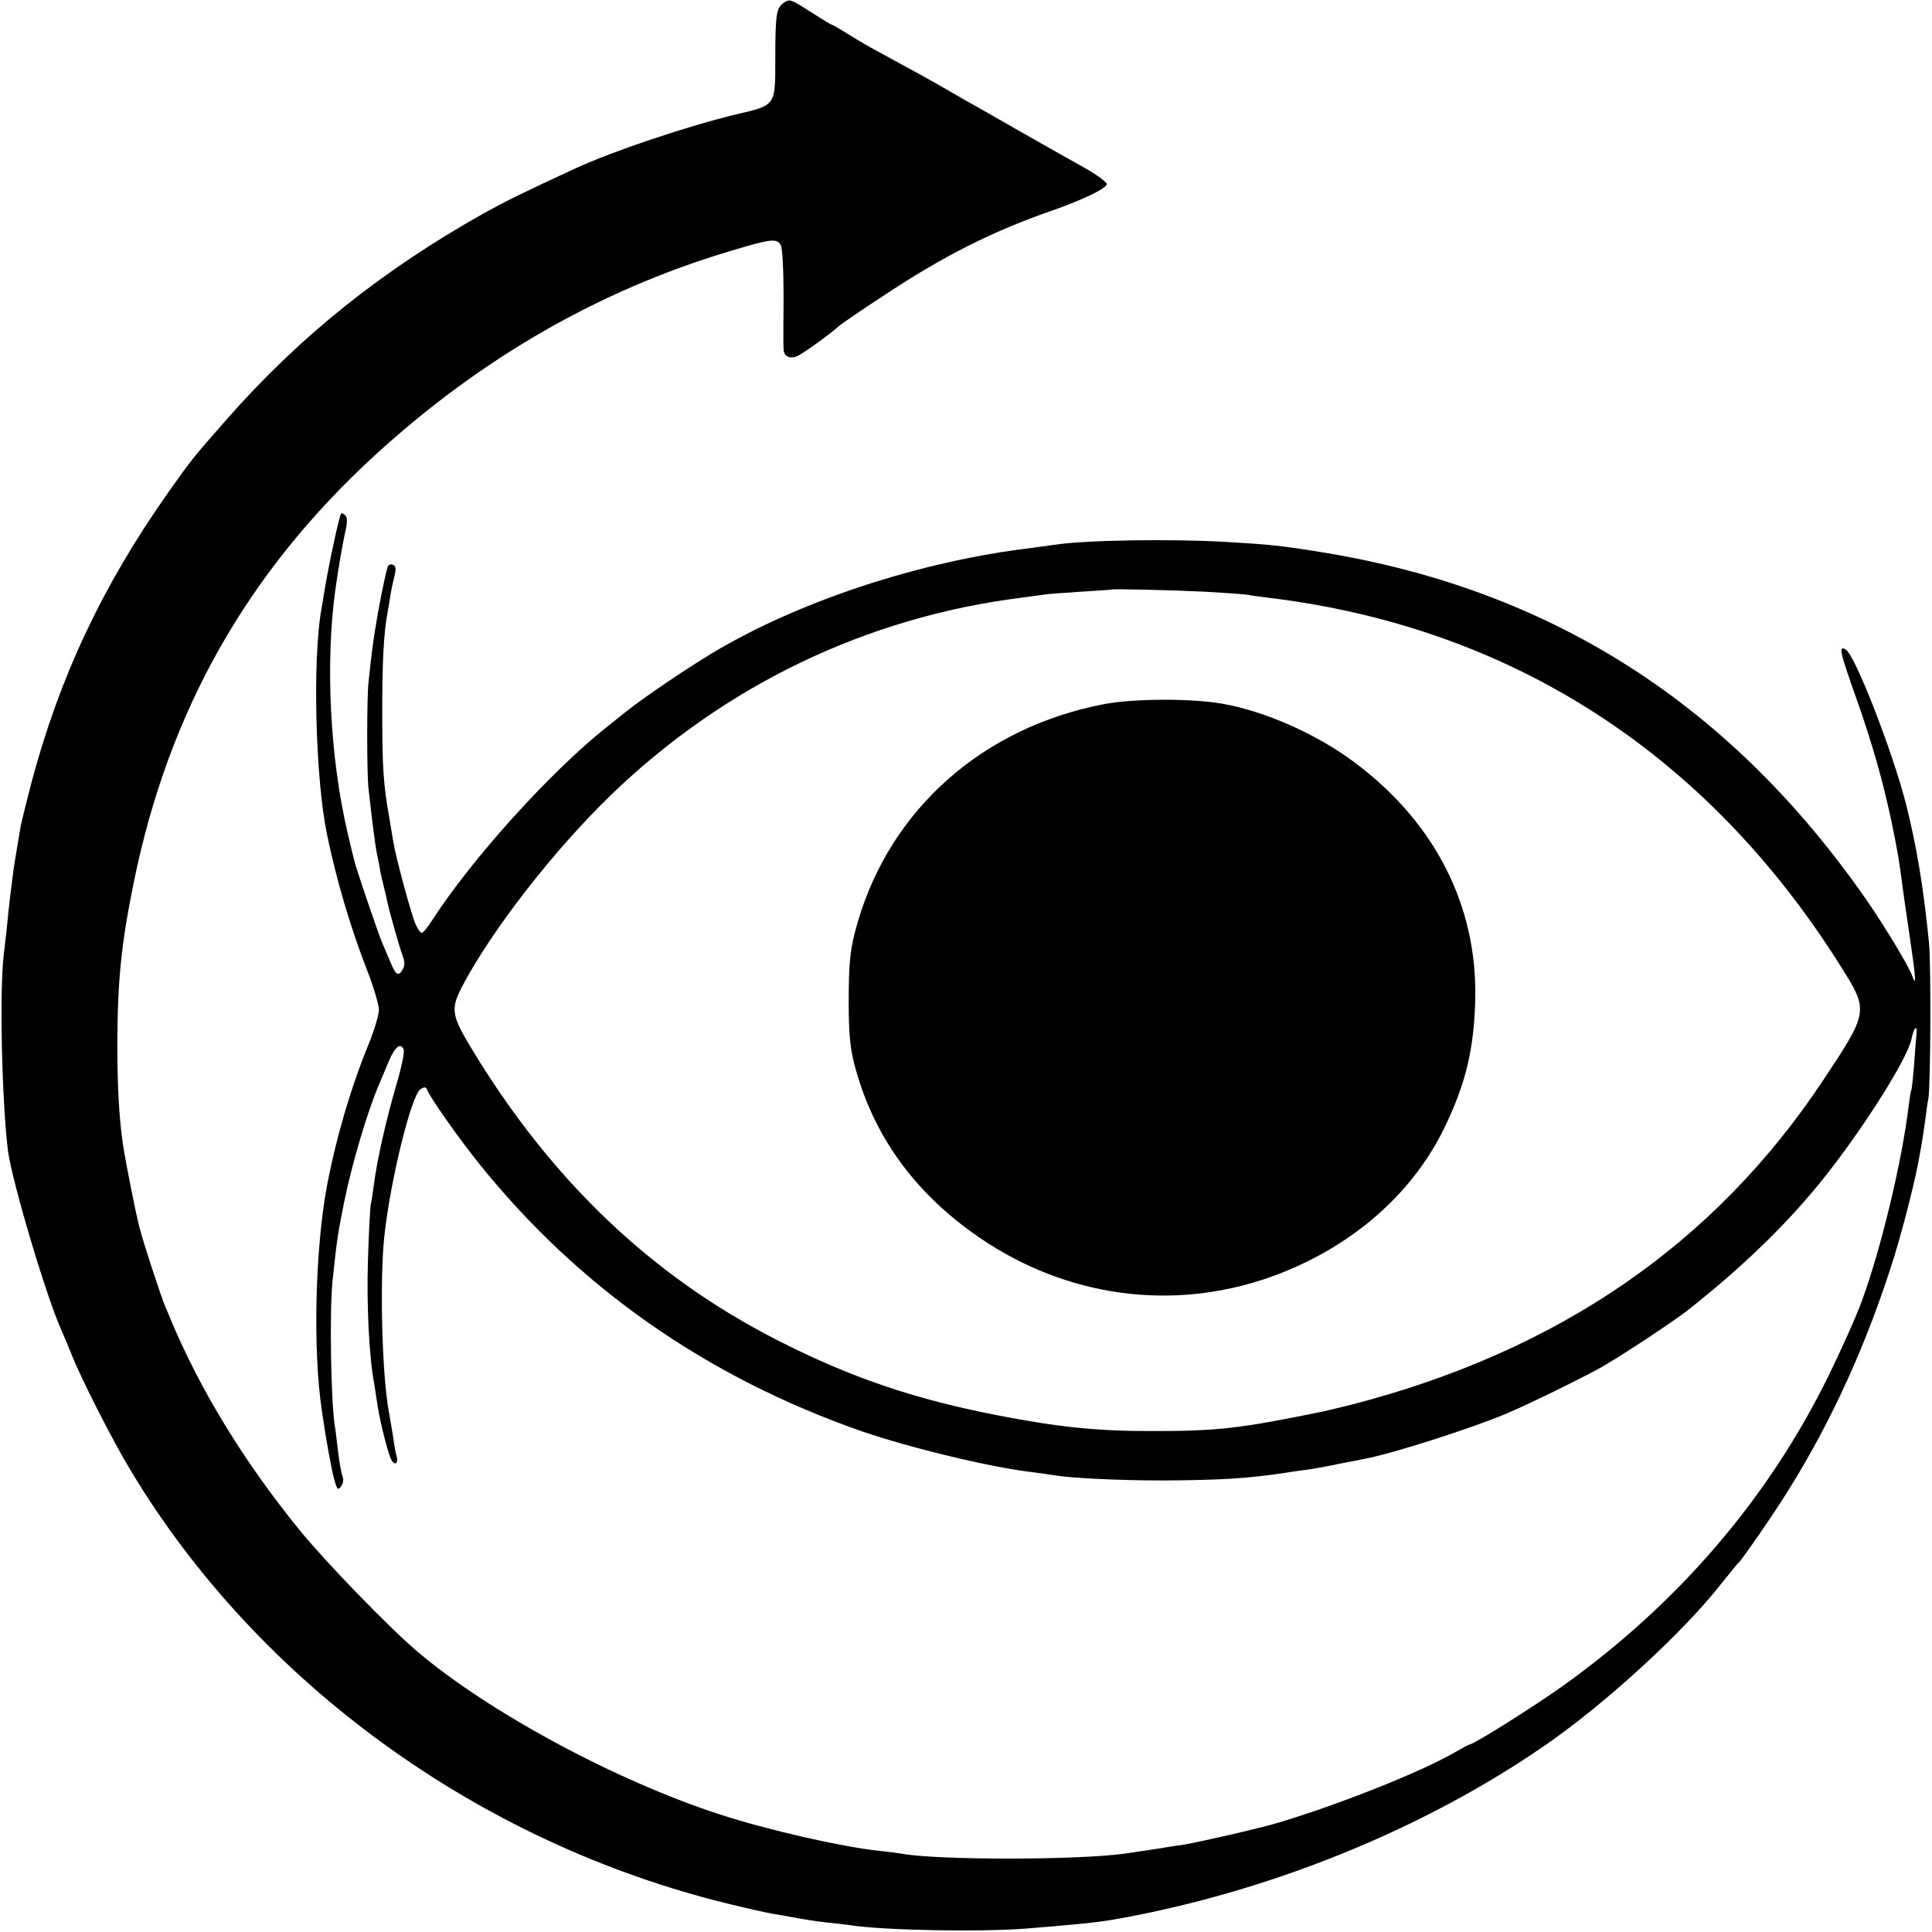
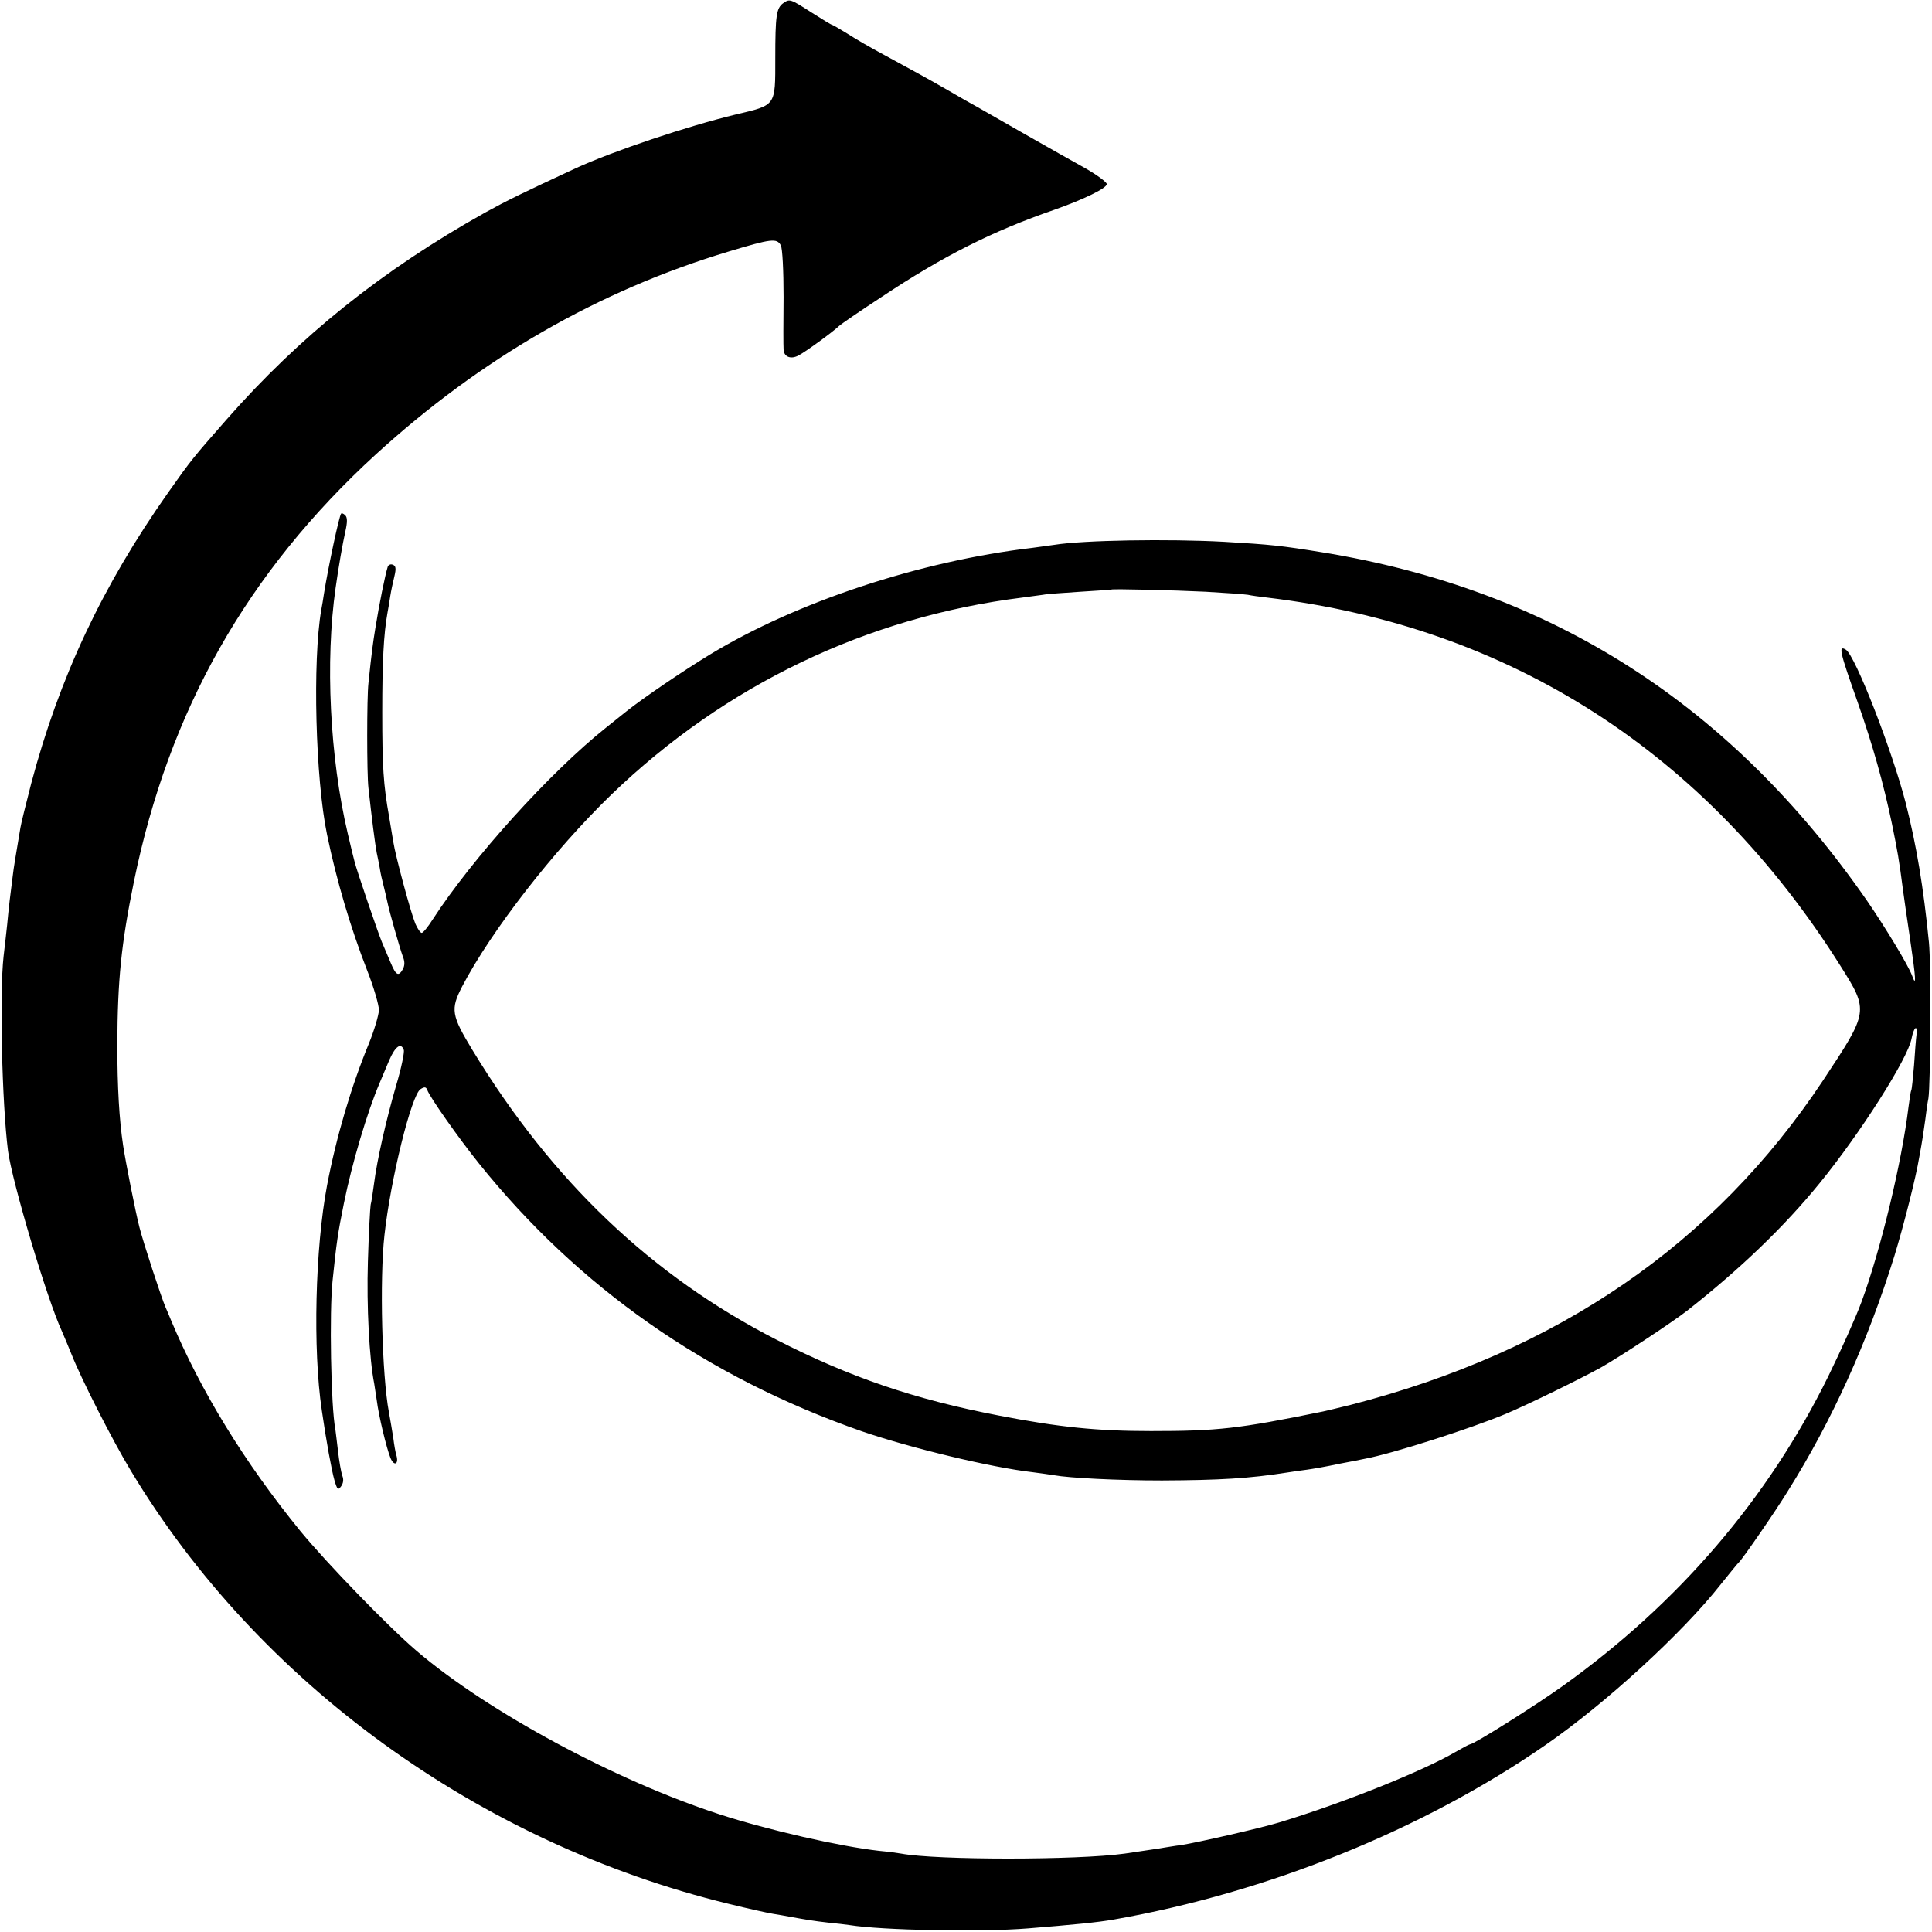
<svg xmlns="http://www.w3.org/2000/svg" version="1.0" width="700pt" height="700pt" viewBox="0 0 700 700" preserveAspectRatio="xMidYMid meet">
  <g transform="translate(0,700) scale(0.1,-0.1)" fill="#000000" stroke="none">
    <path d="M2837 6988 c-24 -18 -28 -45 -28 -199 0 -175 4 -169 -144 -204 -174 -42 -443 -132 -580 -195 -192 -89 -249 -117 -327 -160 -372 -208 -673 -449 -938 -751 -120 -137 -125 -142 -211 -264 -239 -339 -394 -670 -496 -1054 -19 -74 -37 -146 -39 -160 -18 -108 -24 -141 -28 -176 -7 -52 -15 -119 -20 -175 -3 -25 -8 -76 -13 -115 -15 -133 -6 -530 16 -705 15 -112 141 -537 196 -655 7 -16 23 -54 35 -84 34 -86 146 -307 213 -418 462 -770 1263 -1351 2167 -1571 69 -17 141 -33 160 -36 19 -3 47 -8 63 -11 61 -11 84 -15 137 -21 30 -3 65 -7 78 -9 118 -19 476 -26 647 -12 161 13 254 22 310 32 558 98 1120 325 1564 632 217 150 496 405 636 583 33 41 62 77 66 80 12 11 132 184 177 258 160 255 289 540 386 852 33 108 78 284 90 358 12 64 15 88 22 137 3 27 8 61 11 75 8 50 10 487 2 565 -20 202 -45 351 -84 505 -49 190 -183 535 -217 556 -28 17 -23 -5 43 -191 55 -157 93 -292 124 -440 20 -98 26 -131 40 -240 3 -22 14 -100 25 -173 22 -148 24 -182 8 -137 -13 36 -97 175 -163 271 -493 711 -1143 1128 -1975 1263 -148 24 -184 28 -355 38 -202 11 -510 6 -615 -11 -14 -2 -50 -7 -80 -11 -408 -48 -854 -196 -1167 -386 -100 -61 -240 -156 -303 -206 -30 -24 -64 -51 -75 -60 -202 -161 -483 -472 -627 -694 -17 -27 -35 -49 -40 -49 -5 0 -15 15 -23 33 -16 38 -72 245 -80 297 -3 19 -10 60 -15 90 -21 117 -25 182 -25 380 0 183 5 282 19 360 3 14 7 41 10 60 3 19 10 52 15 72 7 29 5 38 -6 42 -7 3 -15 0 -18 -7 -10 -32 -31 -136 -45 -223 -9 -56 -13 -84 -25 -199 -6 -53 -6 -329 0 -380 12 -109 24 -204 30 -235 3 -14 8 -38 11 -55 2 -16 9 -46 14 -65 5 -19 11 -46 14 -60 7 -34 43 -160 55 -194 8 -19 8 -33 1 -47 -16 -28 -25 -24 -45 24 -10 23 -24 56 -31 73 -14 33 -92 262 -99 291 -3 10 -14 56 -25 103 -65 276 -82 625 -44 890 11 78 25 158 35 203 8 35 8 52 0 60 -6 6 -13 9 -15 6 -7 -7 -47 -195 -62 -289 -3 -19 -7 -46 -10 -60 -32 -184 -21 -613 21 -814 34 -165 86 -340 145 -491 24 -61 43 -126 43 -145 -1 -19 -17 -73 -36 -120 -64 -155 -118 -337 -152 -515 -43 -228 -52 -594 -19 -815 16 -111 36 -220 46 -254 10 -34 13 -36 24 -21 8 11 10 25 4 39 -4 12 -11 51 -15 86 -4 36 -9 73 -10 82 -16 79 -22 427 -10 538 14 136 19 172 41 280 29 144 85 332 129 435 7 17 23 54 35 83 22 51 43 66 53 38 3 -8 -9 -67 -28 -130 -36 -124 -69 -269 -80 -356 -4 -30 -9 -64 -12 -75 -2 -11 -7 -104 -10 -206 -5 -162 5 -353 23 -443 2 -12 6 -38 9 -59 7 -57 36 -176 50 -210 13 -31 31 -22 21 11 -3 9 -8 37 -11 62 -4 25 -11 67 -16 94 -25 132 -34 482 -16 641 22 201 98 510 131 529 14 9 20 8 24 -3 9 -26 114 -175 187 -266 361 -450 826 -775 1388 -971 178 -61 469 -131 618 -148 31 -4 66 -9 78 -11 54 -10 231 -19 391 -19 208 1 315 7 455 29 17 3 48 7 70 10 22 3 74 12 115 21 41 8 85 16 97 19 97 18 382 109 508 162 81 34 265 124 345 168 66 37 262 166 314 207 192 151 351 304 478 460 147 180 321 453 334 525 8 41 22 53 18 15 -2 -15 -6 -65 -9 -112 -4 -46 -8 -87 -10 -90 -2 -3 -6 -30 -10 -60 -24 -199 -100 -516 -170 -706 -20 -55 -74 -175 -120 -269 -218 -444 -544 -824 -962 -1123 -102 -73 -323 -212 -337 -212 -3 0 -27 -13 -53 -28 -118 -69 -407 -185 -638 -255 -65 -20 -297 -73 -355 -82 -25 -3 -52 -8 -60 -9 -14 -3 -80 -12 -145 -22 -173 -24 -682 -24 -810 0 -11 2 -47 7 -80 10 -142 16 -401 75 -577 132 -376 122 -839 371 -1098 592 -102 87 -324 316 -422 435 -202 248 -361 507 -469 765 -5 12 -13 32 -19 45 -15 34 -81 235 -95 291 -14 54 -50 236 -59 296 -14 93 -21 210 -21 365 1 234 14 364 60 590 127 621 411 1122 876 1548 381 348 807 594 1280 736 153 46 174 49 188 22 6 -11 10 -91 10 -187 -1 -93 -1 -179 0 -190 1 -27 26 -37 54 -22 24 12 124 85 146 106 7 7 77 55 155 106 224 149 403 239 626 316 105 37 190 78 190 93 0 7 -35 33 -77 57 -43 24 -141 79 -218 123 -77 44 -156 89 -175 100 -19 10 -64 36 -100 57 -76 44 -137 77 -240 133 -41 22 -99 55 -128 74 -29 18 -55 33 -57 33 -3 0 -36 20 -75 45 -78 50 -79 50 -103 33z m1532 -2132 c70 -4 139 -9 152 -11 13 -3 44 -7 69 -10 881 -105 1592 -562 2078 -1334 104 -165 103 -165 -63 -416 -394 -593 -961 -982 -1711 -1175 -45 -11 -90 -22 -100 -24 -308 -63 -382 -71 -624 -71 -196 0 -333 14 -550 56 -307 59 -541 139 -805 274 -454 232 -815 576 -1103 1050 -77 127 -80 148 -38 230 106 203 333 495 541 696 412 397 927 644 1490 714 28 4 61 8 74 10 14 3 75 7 135 11 61 4 112 7 113 8 4 3 220 -2 342 -8z" />
-     <path d="M4001 4449 c-439 -84 -773 -379 -893 -789 -28 -96 -33 -141 -33 -295 0 -104 5 -159 19 -215 66 -261 219 -473 456 -635 315 -215 697 -267 1050 -143 286 101 514 295 634 543 76 158 106 280 111 460 9 340 -144 643 -435 861 -138 104 -328 188 -485 215 -114 19 -316 18 -424 -2z" />
  </g>
</svg>